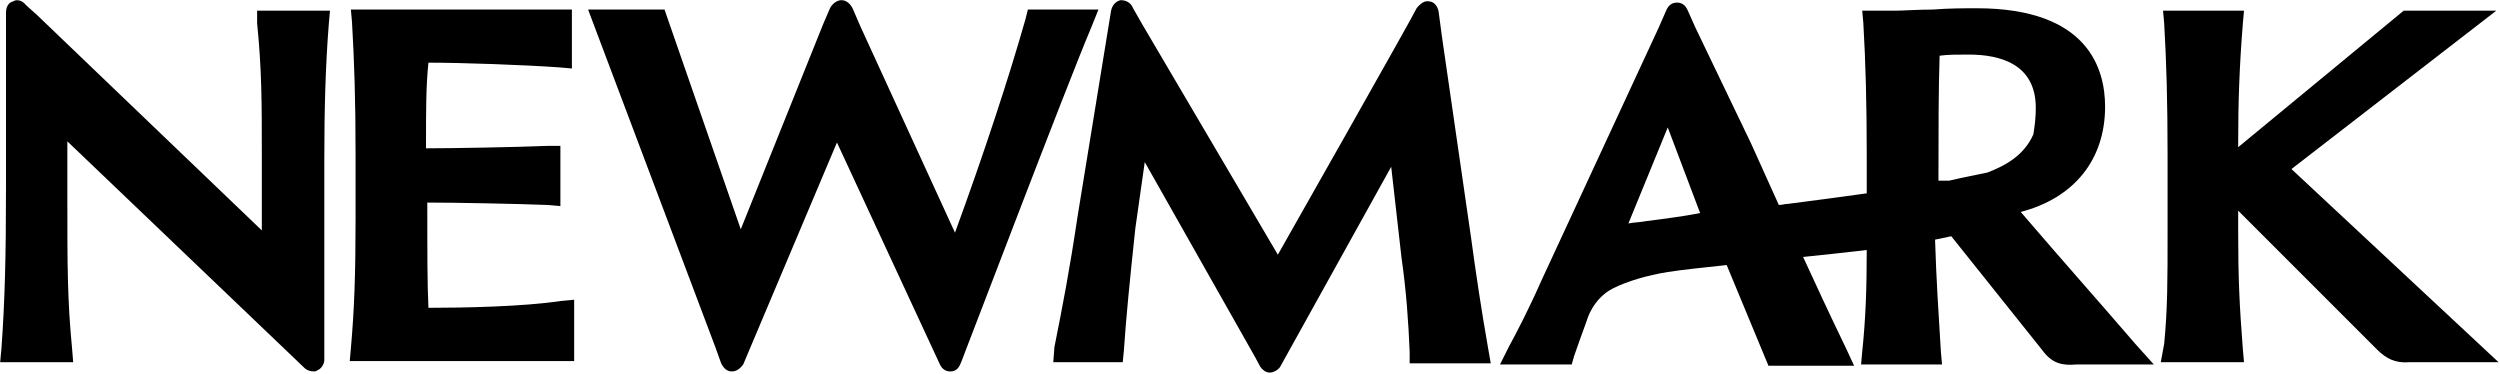
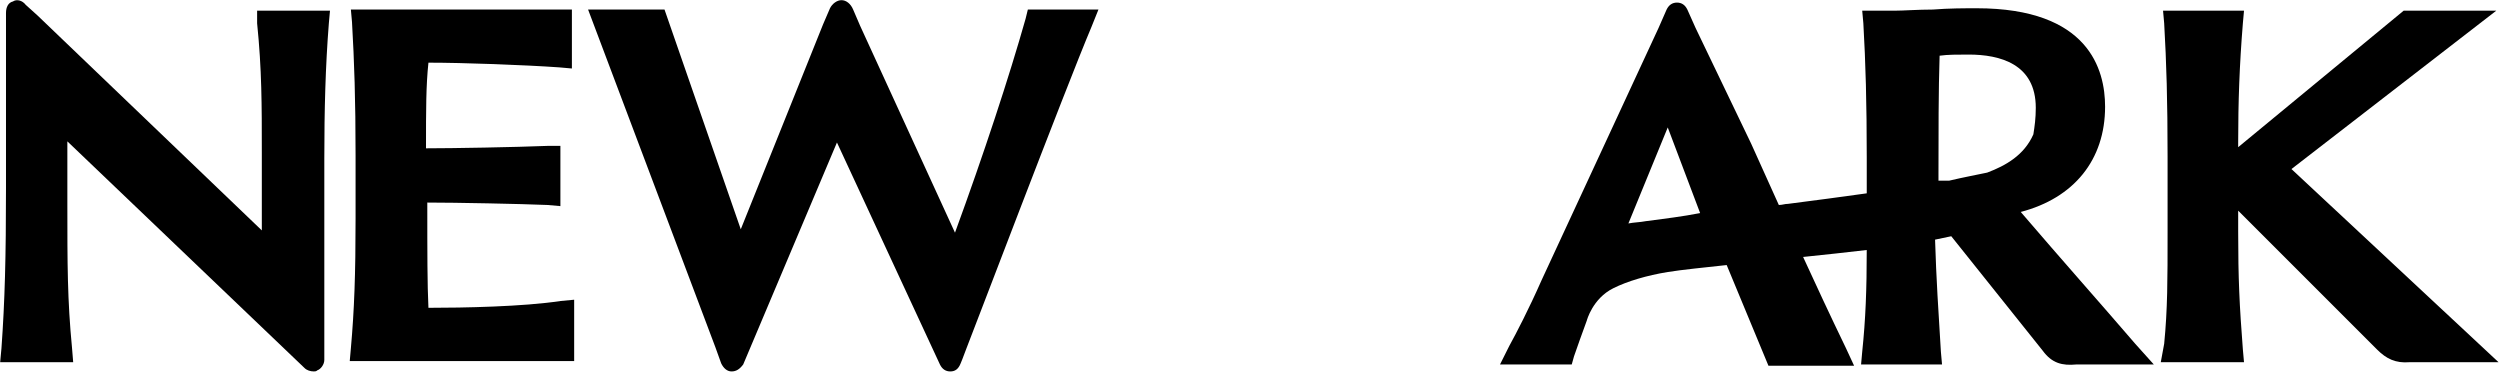
<svg xmlns="http://www.w3.org/2000/svg" version="1.2" viewBox="0 0 1544 231" width="1544" height="231">
  <title>newmark-logo-black-svg</title>
  <style>
		.s0 { fill: #000000 } 
	</style>
  <g id="Layer">
    <path id="Layer" class="s0" d="m674.1 16.6l4.3-10.7h-43.6l-1.4 5.7c-10.1 35.7-25.8 83.5-43.6 132.1l-58.6-127.8-4.3-10c-1.5-3.6-4.3-5.8-7.2-5.8-2.8 0-5.7 2.2-7.1 5l-4.3 10-50.8 126.5-47.1-135.7h-47.2l78.6 208.5 3.6 10c1.4 2.9 3.6 5 6.4 5 2.9 0 5-1.4 7.2-4.3l57.9-137.1 63.6 137.1q2.1 4.3 6.4 4.3c2.9 0 5-1.4 6.4-5 0 0 1.5-3.5 3.6-9.3 0.7-1.4 61.5-161.4 77.2-198.5z" />
    <path id="Layer" class="s0" d="m264.6 190.1c-0.7-15-0.7-32.8-0.7-64.2v-0.8c17.1 0 57.9 0.8 74.3 1.5l7.9 0.7v-37.2h-7.9c-20 0.8-58.6 1.5-75.1 1.5 0-24.3 0-38.6 1.5-52.9 21.4 0 59.3 1.4 80.7 2.9l7.9 0.7v-36.4h-136.5l0.7 7.8c1.4 24.3 2.2 47.9 2.2 82.2v39.2c0 34.3-0.8 56.5-2.9 80l-0.7 7.9h138.6v-37.9l-8.5 0.8c-22.9 3.5-60.1 4.2-81.5 4.2z" />
    <path id="Layer" class="s0" d="m158.8 14.4c2.9 28.6 2.9 50 2.9 80v47.9l-138.7-132.9-7.1-6.4c-2.2-2.9-5.7-3.6-7.9-2.1-2.9 0.7-4.3 3.5-4.3 7.1v107.9c0 42.8-0.7 70-2.8 99.2l-0.8 8.6h45.1l-0.7-8.6c-2.9-30-2.9-52.1-2.9-89.2v-38.6l146.5 140c1.4 1.4 3.6 2.1 5.7 2.1 0.7 0 1.5 0 2.2-0.7 2.1-0.7 4.3-3.6 4.3-6.4v-30.7-93.6c0-30 0.7-57.1 2.8-83.6l0.7-7.8h-45z" />
    <path id="Layer" class="s0" d="m1415.2 104.4l126.5-97.8h-57.2l-102.2 84.3v-2.9c0-25 0.8-47.9 2.9-73.6l0.7-7.8h-50l0.7 7.8c1.4 24.3 2.1 47.9 2.1 82.2v47.1c0 29.3 0 47.2-2.1 68.6l-2.1 11.4h51.4l-0.7-7.8c-2.1-27.2-2.9-43.6-2.9-72.9v-12.9l85.8 85.8c5.7 5.7 11.4 8.5 20 7.8h55z" />
    <path id="Layer" fill-rule="evenodd" class="s0" d="m1318.7 212.3l11.5 12.8h-47.9c-8.6 0.8-15-0.7-20.7-8.5l-56.5-70.7c-3.6 0.7-6.4 1.4-10 2.1 0.7 23.6 2.1 45 3.6 69.3l0.7 7.8h-50l0.7-7.8c2.1-20 2.8-38.6 2.8-62.9-12.8 1.5-25.7 2.9-39.3 4.3 7.9 17.2 16.5 35.7 26.5 56.4l5 10.8h-52.9l-25.8-62.2c-12.8 1.4-27.8 2.9-36.4 4.3-12.9 2.1-25 5.7-33.6 10-12.9 6.4-16.4 20-16.4 20-2.9 7.9-5.7 15.7-7.9 22.1l-1.4 5h-44.3l5.7-11.4c4.3-7.8 12.1-22.8 20-40.7l72.2-155.7 5-11.4q2.1-4.3 6.4-4.3 4.3 0 6.4 4.3l5.1 11.4 34.3 71.4c5.7 12.9 11.4 25 17.1 37.9 2.2 0 3.6-0.7 5.7-0.7 17.2-2.2 32.9-4.3 48.6-6.5v-22.1c0-33.6-0.7-58.6-2.1-82.9l-0.7-7.8h20c5.7 0 14.3-0.7 23.6-0.7 10-0.8 20-0.8 27.1-0.8 69.3 0 79.3 37.9 79.3 60.8 0 32.8-19.2 56.4-52.1 65 25.7 30 48.6 55.7 70.7 81.4zm-268.7-80.7l-20-52.9-24.3 59.3c3.6-0.7 7.1-0.7 10.7-1.4 11.5-1.5 22.9-2.9 33.6-5zm205.8-48.6c0.8-5 1.5-10 1.5-16.4 0-27.2-22.2-32.9-41.5-32.9-7.1 0-12.8 0-17.9 0.7-0.7 21.5-0.7 48.6-0.7 72.9v4.3c0.7 0 3.6 0 6.5 0 9.3-2.2 17.1-3.6 23.6-5 11.4-4.3 22.8-10.7 28.5-23.6z" />
-     <path id="Layer" class="s0" d="m908.5 146.6l-17.9-123.6-2.1-15.7c-0.7-4.3-3.6-6.4-5.7-6.4-2.9-0.8-5.7 1.4-7.9 4.2-1.4 3.6-85.7 152.2-85.7 152.2l-83.7-142.2-5.7-10c-1.4-3.5-4.3-5-7.8-5-2.9 0.8-5 2.9-5.8 6.5l-20.7 127.1c-5 33.6-9.3 55.7-14.3 80.7l-0.7 9.3h42.9l0.7-7.1c1.4-20.7 3.6-42.9 7.1-75.7l5.8-40.8 67.9 120 3.5 6.5c1.5 2.1 3.6 3.5 5.7 3.5 2.2 0 5.1-1.4 6.5-3.5l3.6-6.5 65-117.1 6.4 56.4c2.9 20 4.3 40 5 57.9v7.1h50.1l-1.5-8.5c-4.3-24.3-7.8-47.9-10.7-69.3z" />
  </g>
</svg>